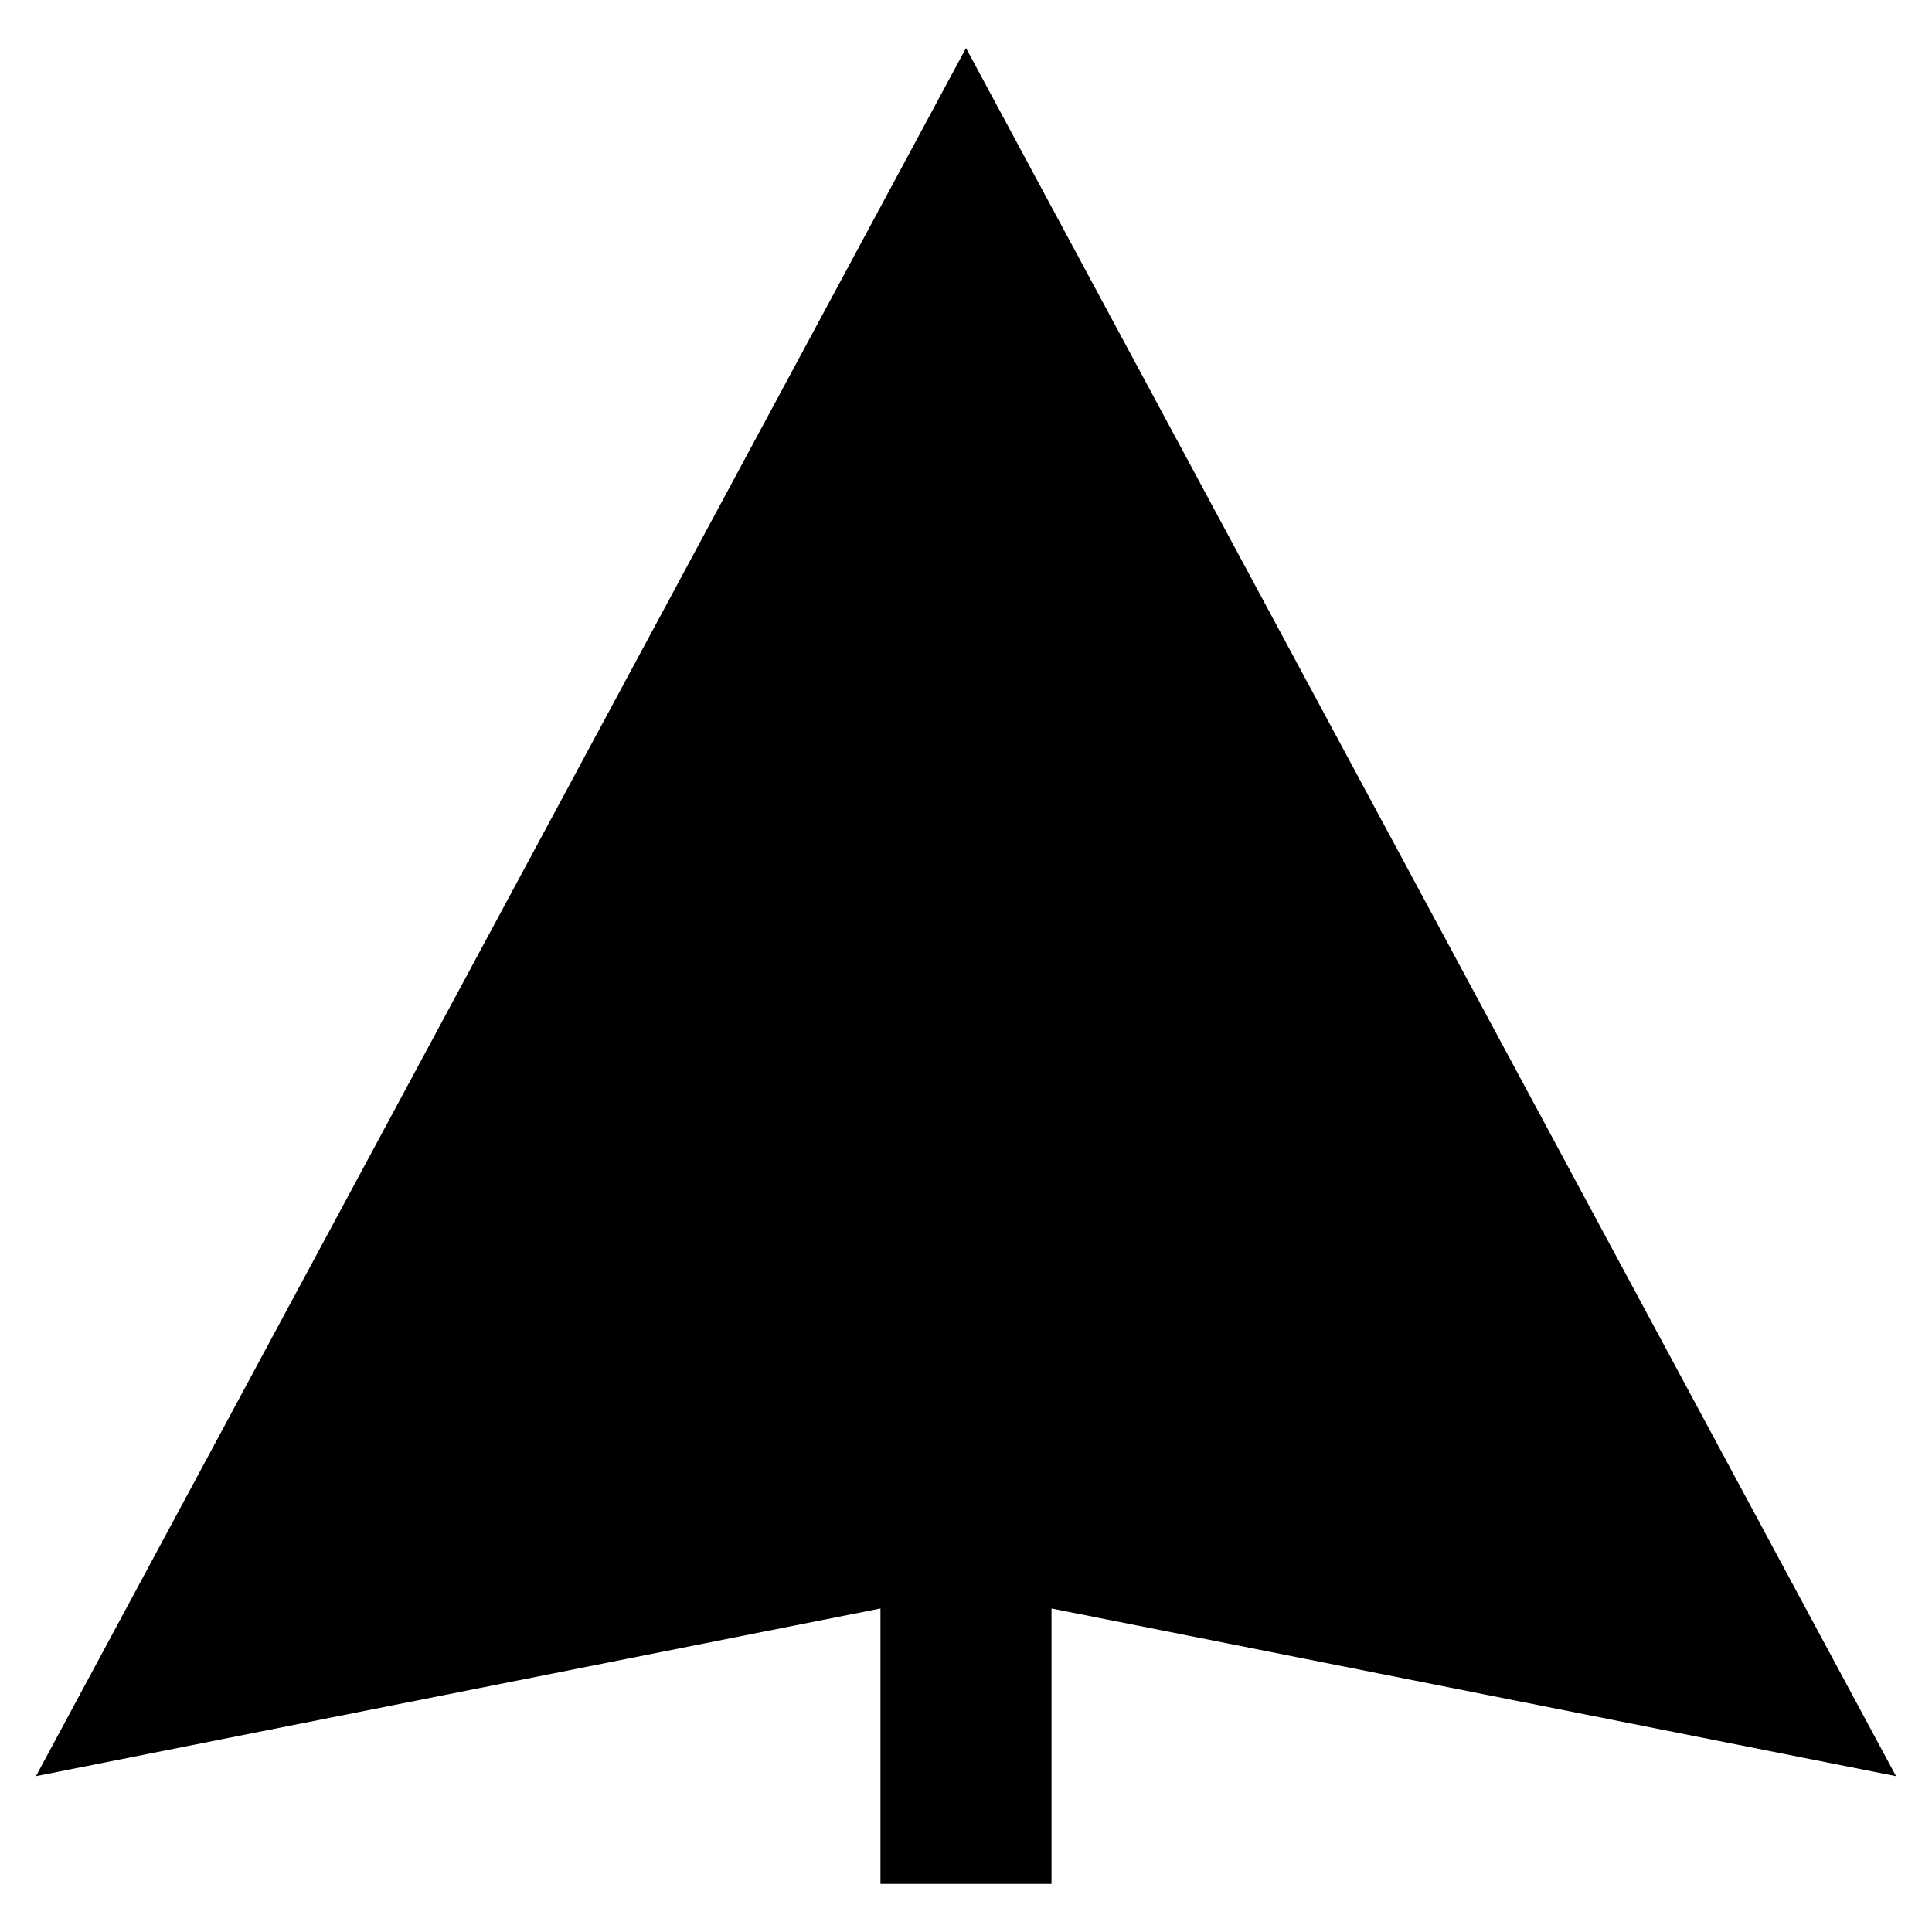
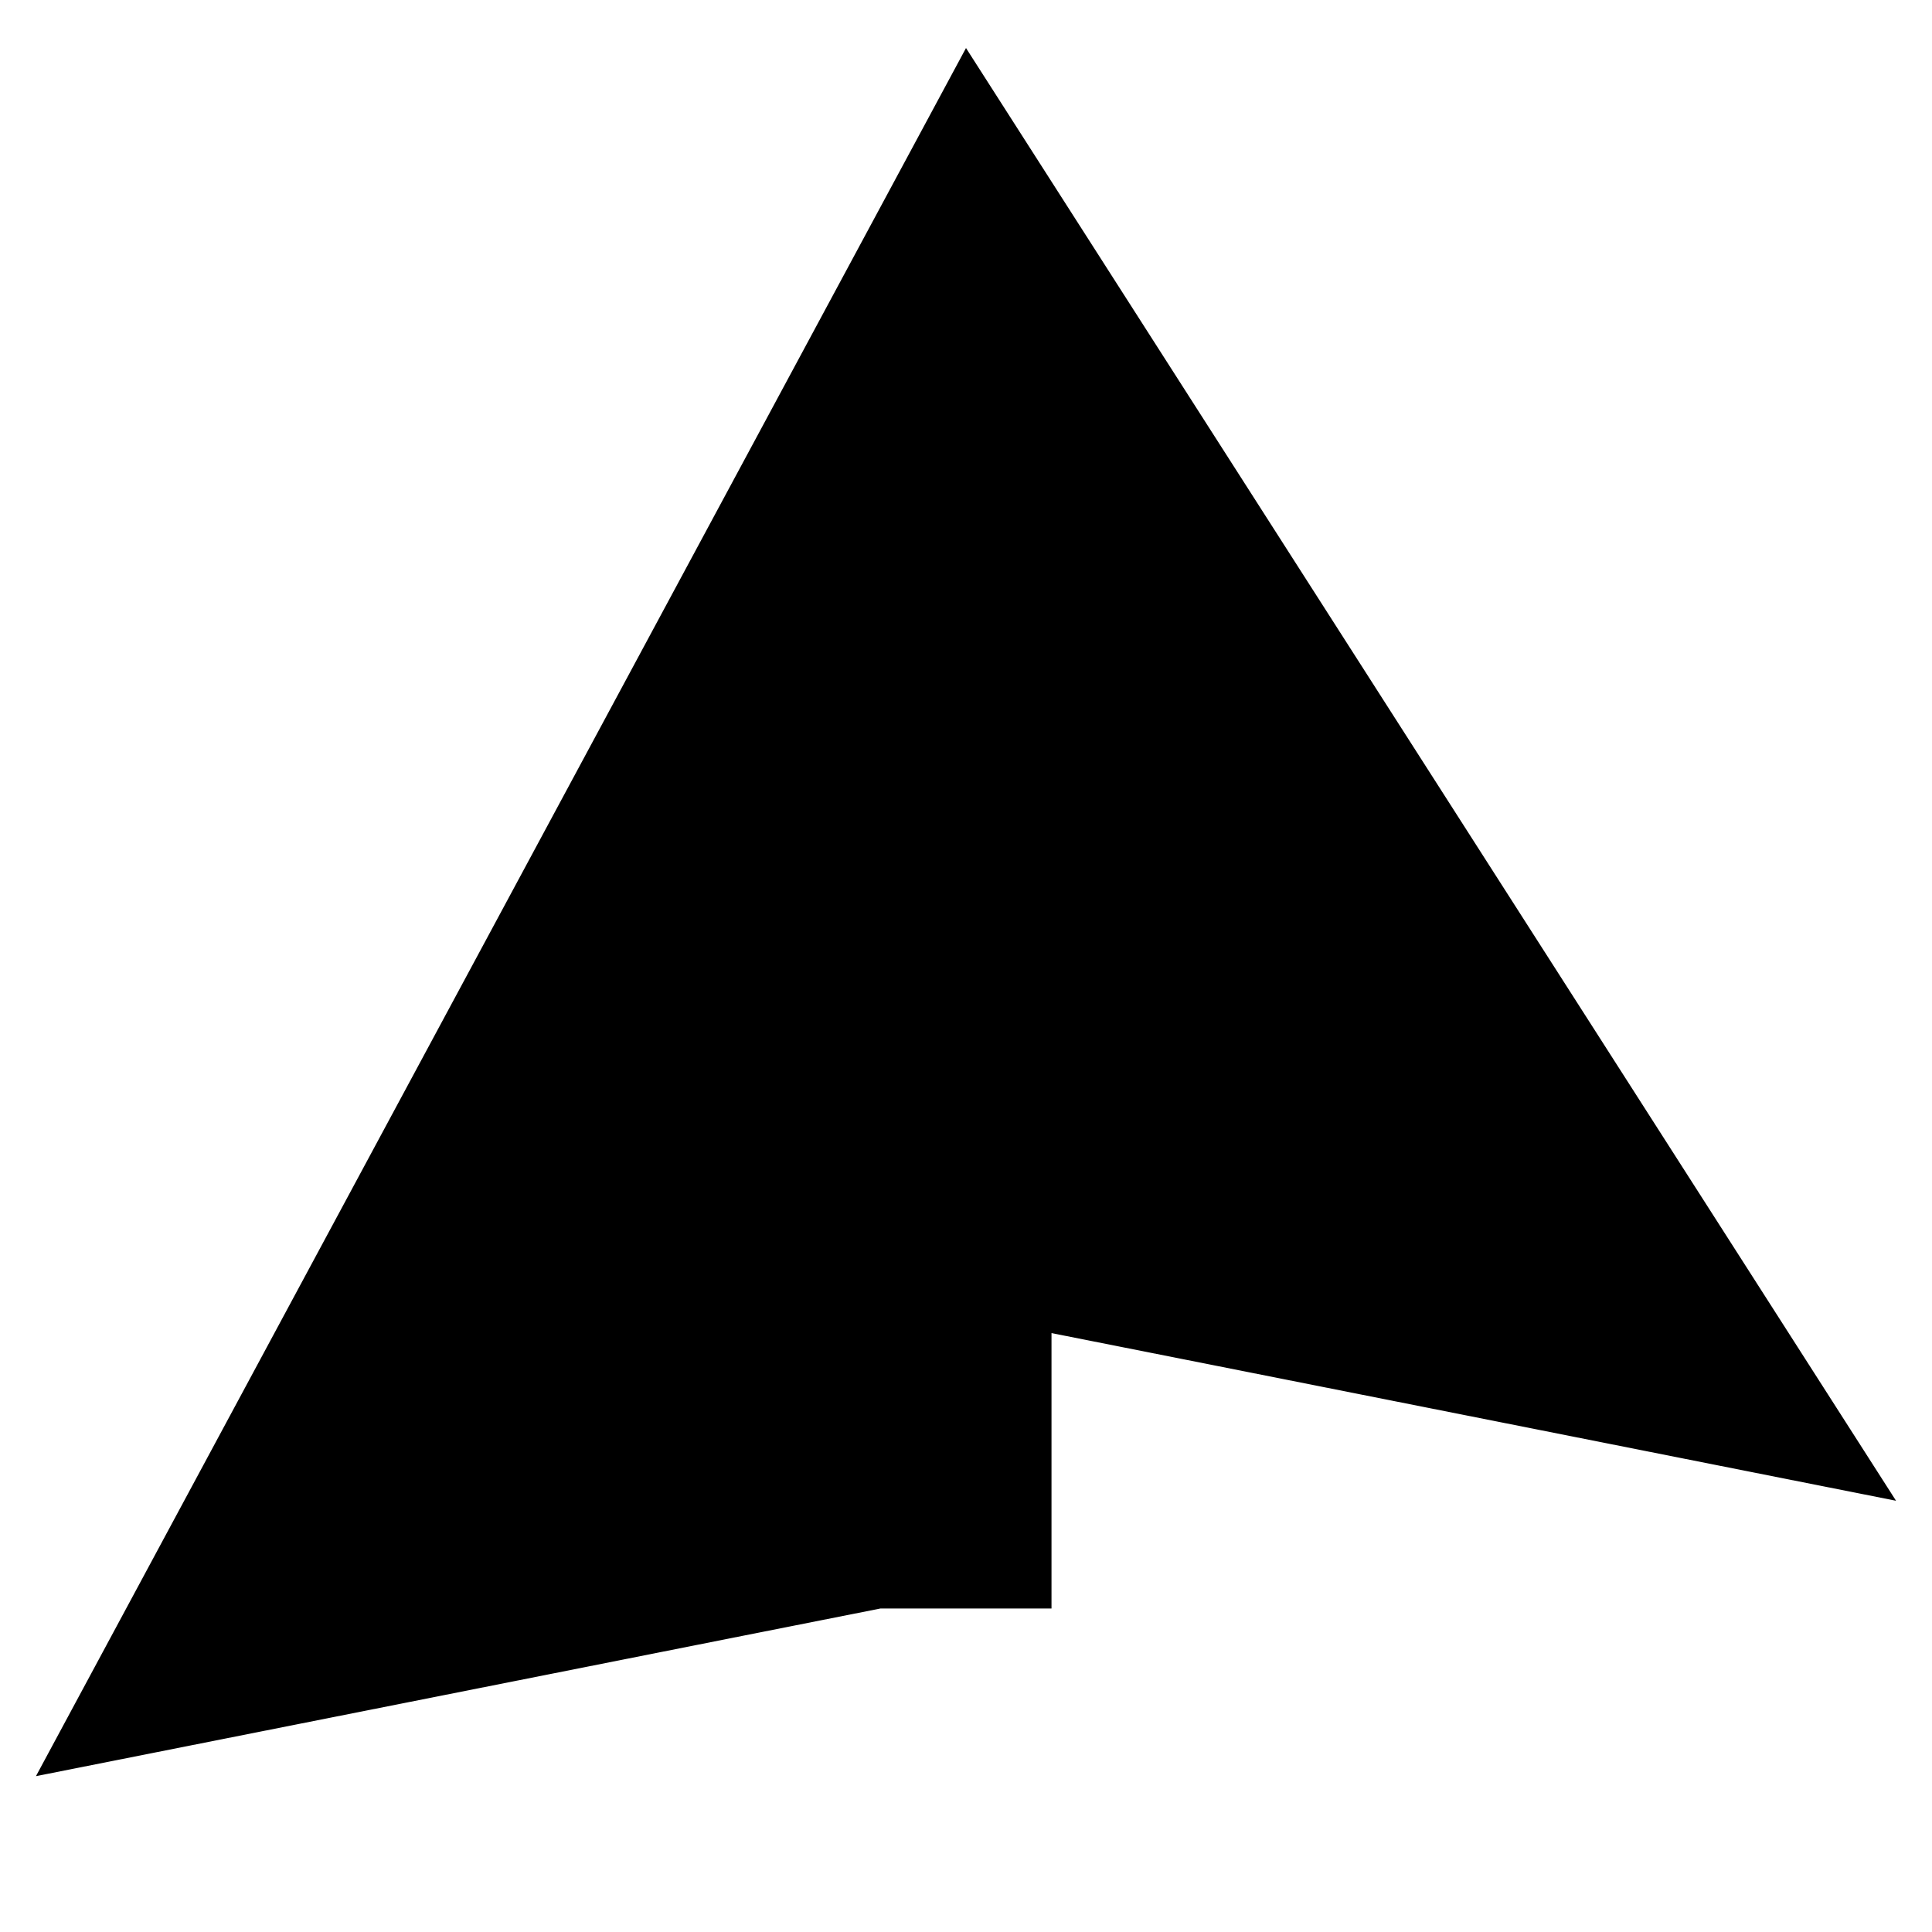
<svg xmlns="http://www.w3.org/2000/svg" fill="#000000" width="800px" height="800px" version="1.1" viewBox="144 144 512 512">
-   <path d="m400 156.73-246.47 457.97 188-37.332 35.801-7.098v72.984h45.328v-72.984l35.801 7.098 188.01 37.332z" />
+   <path d="m400 156.73-246.47 457.97 188-37.332 35.801-7.098h45.328v-72.984l35.801 7.098 188.01 37.332z" />
</svg>